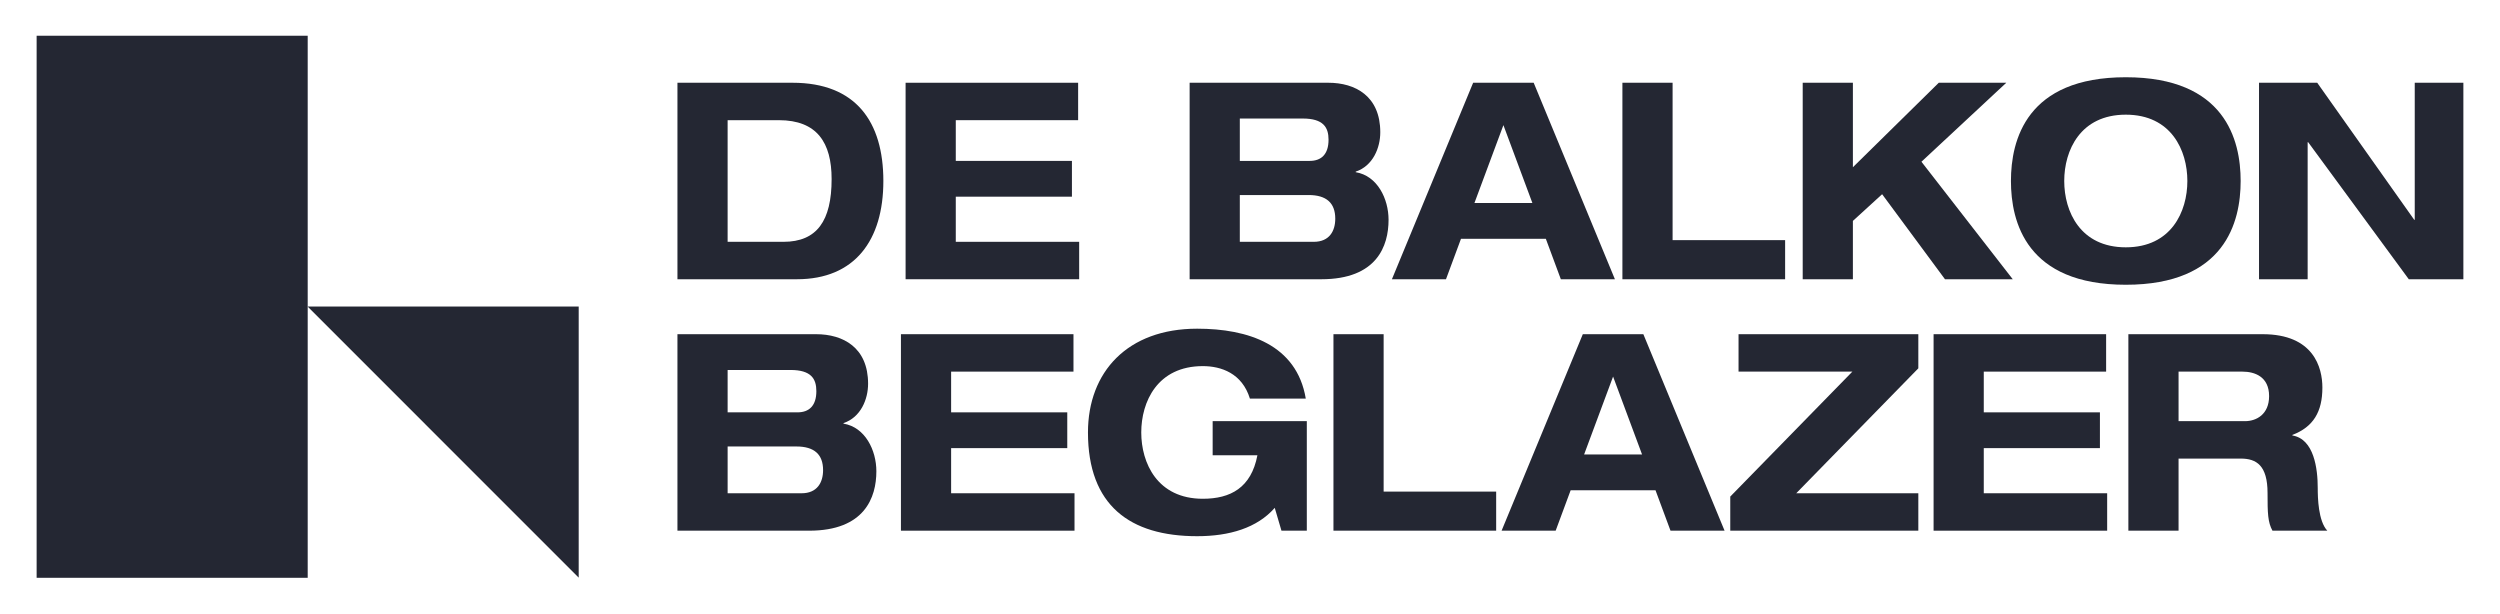
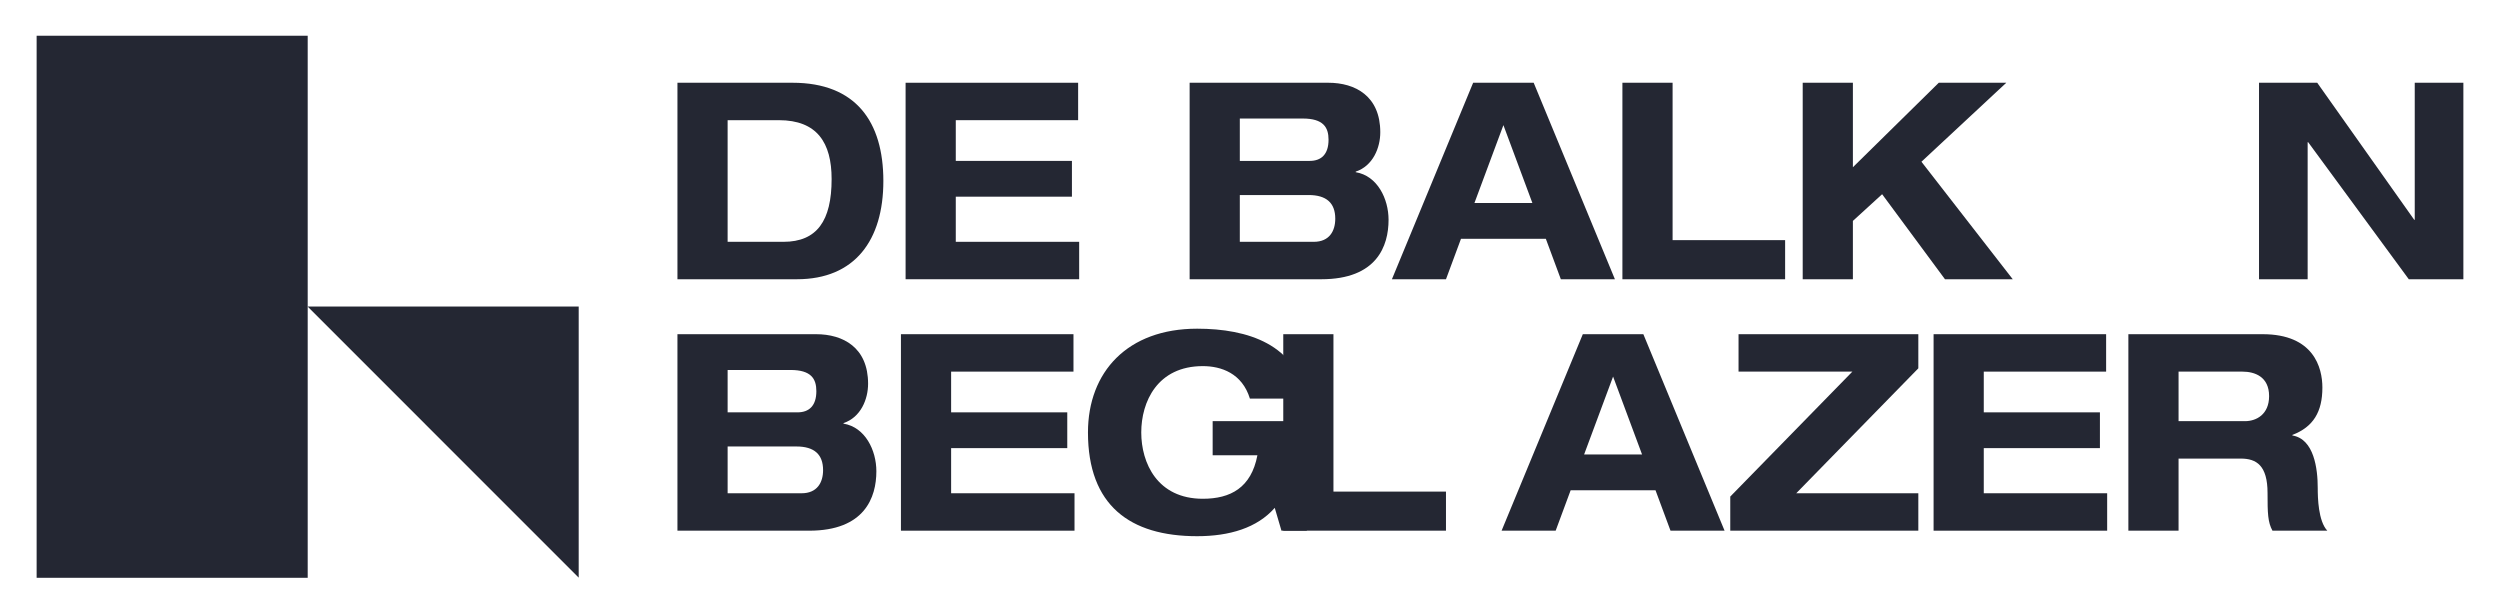
<svg xmlns="http://www.w3.org/2000/svg" id="Laag_1" version="1.1" viewBox="0 0 7269 1784">
  <defs>
    <style> .st0 { fill: #242733; } </style>
  </defs>
  <polygon class="st0" points="894.65 103.92 894.67 103.94 106.5 103.94 106.5 891.91 106.5 892.11 106.5 1680.08 894.67 1680.08 894.67 892.11 894.67 891.91 894.67 891.89 894.67 103.94 894.67 103.92 894.65 103.92" />
  <g>
    <path class="st0" d="M1969.73,240.6h334.71c184.28,0,264.01,113.62,264.01,285.66s-82.74,285.66-251.22,285.66h-347.49V240.6ZM2115.64,703.11h162.46c97.03,0,139.9-60.81,139.9-182.44,0-105.62-42.12-171.24-153.44-171.24h-148.93v353.68Z" />
    <path class="st0" d="M2633.11,240.6h501.68v108.82h-355.76v118.42h337.71v104.03h-337.71v131.23h358.77v108.82h-504.69V240.6Z" />
    <path class="st0" d="M3458.96,240.6h403.16c78.22,0,151.18,38.41,151.18,144.03,0,44.81-21.06,97.62-71.45,114.43v1.6c63.18,10.4,95.52,77.62,95.52,138.43,0,76.02-33.85,172.84-195.56,172.84h-382.85V240.6ZM3604.88,467.85h203.08c33.85,0,54.91-19.2,54.91-61.61,0-36.01-15.04-61.62-75.21-61.62h-182.77v123.23ZM3604.88,703.11h215.11c45.13,0,62.43-31.21,62.43-67.22,0-45.61-25.57-68.81-77.47-68.81h-200.07v136.03Z" />
    <path class="st0" d="M4494.67,694.3h-246.7l-43.62,117.63h-157.2l236.17-571.33h176.01l236.17,571.33h-157.2l-43.62-117.63ZM4371.32,363.83l-84.24,226.45h168.48l-84.24-226.45Z" />
    <path class="st0" d="M4717.31,240.6h145.92v457.7h327.18v113.62h-473.1V240.6Z" />
    <path class="st0" d="M5637.17,240.6h196.31l-246.7,229.65,265.51,341.68h-197.06l-182.77-247.26-84.99,77.62v169.64h-145.92V240.6h145.92v245.65l249.71-245.65Z" />
-     <path class="st0" d="M6180.97,224.6c288.82,0,333.95,182.44,333.95,301.67s-45.13,301.67-333.95,301.67-333.95-182.44-333.95-301.67,45.13-301.67,333.95-301.67ZM6180.97,719.11c132.38,0,179.01-104.03,179.01-192.84s-46.63-192.84-179.01-192.84-179.01,104.02-179.01,192.84,46.63,192.84,179.01,192.84Z" />
    <path class="st0" d="M7021.1,240.6h141.4v571.33h-158.7l-292.59-398.49h-1.5v398.49h-141.4V240.6h169.23l282.05,398.49h1.51V240.6Z" />
    <path class="st0" d="M1969.73,971.71h403.15c78.22,0,151.18,38.41,151.18,144.03,0,44.81-21.06,97.62-71.46,114.43v1.6c63.18,10.4,95.53,77.62,95.53,138.43,0,76.02-33.85,172.84-195.56,172.84h-382.84v-571.33ZM2115.64,1198.96h203.08c33.85,0,54.91-19.2,54.91-61.61,0-36.01-15.04-61.62-75.22-61.62h-182.77v123.23ZM2115.64,1434.21h215.12c45.13,0,62.43-31.21,62.43-67.22,0-45.61-25.57-68.81-77.47-68.81h-200.07v136.03Z" />
    <path class="st0" d="M2619.57,971.71h501.68v108.82h-355.76v118.42h337.71v104.03h-337.71v131.23h358.77v108.82h-504.69v-571.33Z" />
    <path class="st0" d="M3525.91,1224.57h273.78v318.47h-73.71l-19.55-66.42c-51.14,58.41-131.62,82.42-225.65,82.42-195.56,0-317.4-89.62-317.4-301.67,0-176.04,115.08-301.67,317.4-301.67,148.18,0,289.58,46.41,315.9,203.25h-162.46c-22.57-73.62-83.49-94.42-136.89-94.42-132.38,0-179.01,104.02-179.01,192.84s46.63,192.84,179.01,192.84c80.48,0,140.65-32.01,158.7-126.43h-130.12v-99.22Z" />
-     <path class="st0" d="M3877.14,971.71h145.92v457.7h327.18v113.62h-473.1v-571.33Z" />
+     <path class="st0" d="M3877.14,971.71v457.7h327.18v113.62h-473.1v-571.33Z" />
    <path class="st0" d="M4813.56,1425.41h-246.7l-43.62,117.63h-157.2l236.18-571.33h176l236.17,571.33h-157.2l-43.62-117.63ZM4690.21,1094.94l-84.24,226.45h168.48l-84.24-226.45Z" />
    <path class="st0" d="M5030.93,1443.81l355.01-363.28h-330.95v-108.82h522.74v99.22l-355.01,363.28h355.01v108.82h-546.81v-99.22Z" />
    <path class="st0" d="M5622.1,971.71h501.68v108.82h-355.76v118.42h337.71v104.03h-337.71v131.23h358.77v108.82h-504.69v-571.33Z" />
    <path class="st0" d="M6188.47,971.71h390.36c148.17,0,173.74,96.82,173.74,155.23,0,70.42-26.33,114.43-87.25,137.63v1.6c63.18,10.4,73.71,96.82,73.71,152.83,0,28.01,1.5,96.02,27.83,124.03h-159.45c-13.54-24.81-14.29-50.41-14.29-109.63,0-80.02-32.34-100.02-77.47-100.02h-181.27v209.65h-145.92v-571.33ZM6334.39,1224.57h193.3c32.34,0,69.95-19.21,69.95-72.82,0-56.81-42.12-71.21-77.47-71.21h-185.78v144.03Z" />
  </g>
  <polygon class="st0" points="1682.62 1679.53 1682.62 1679.52 894.47 891.37 894.47 891.37 894.45 891.35 894.47 891.35 1682.64 891.37 1682.62 1679.53" />
</svg>